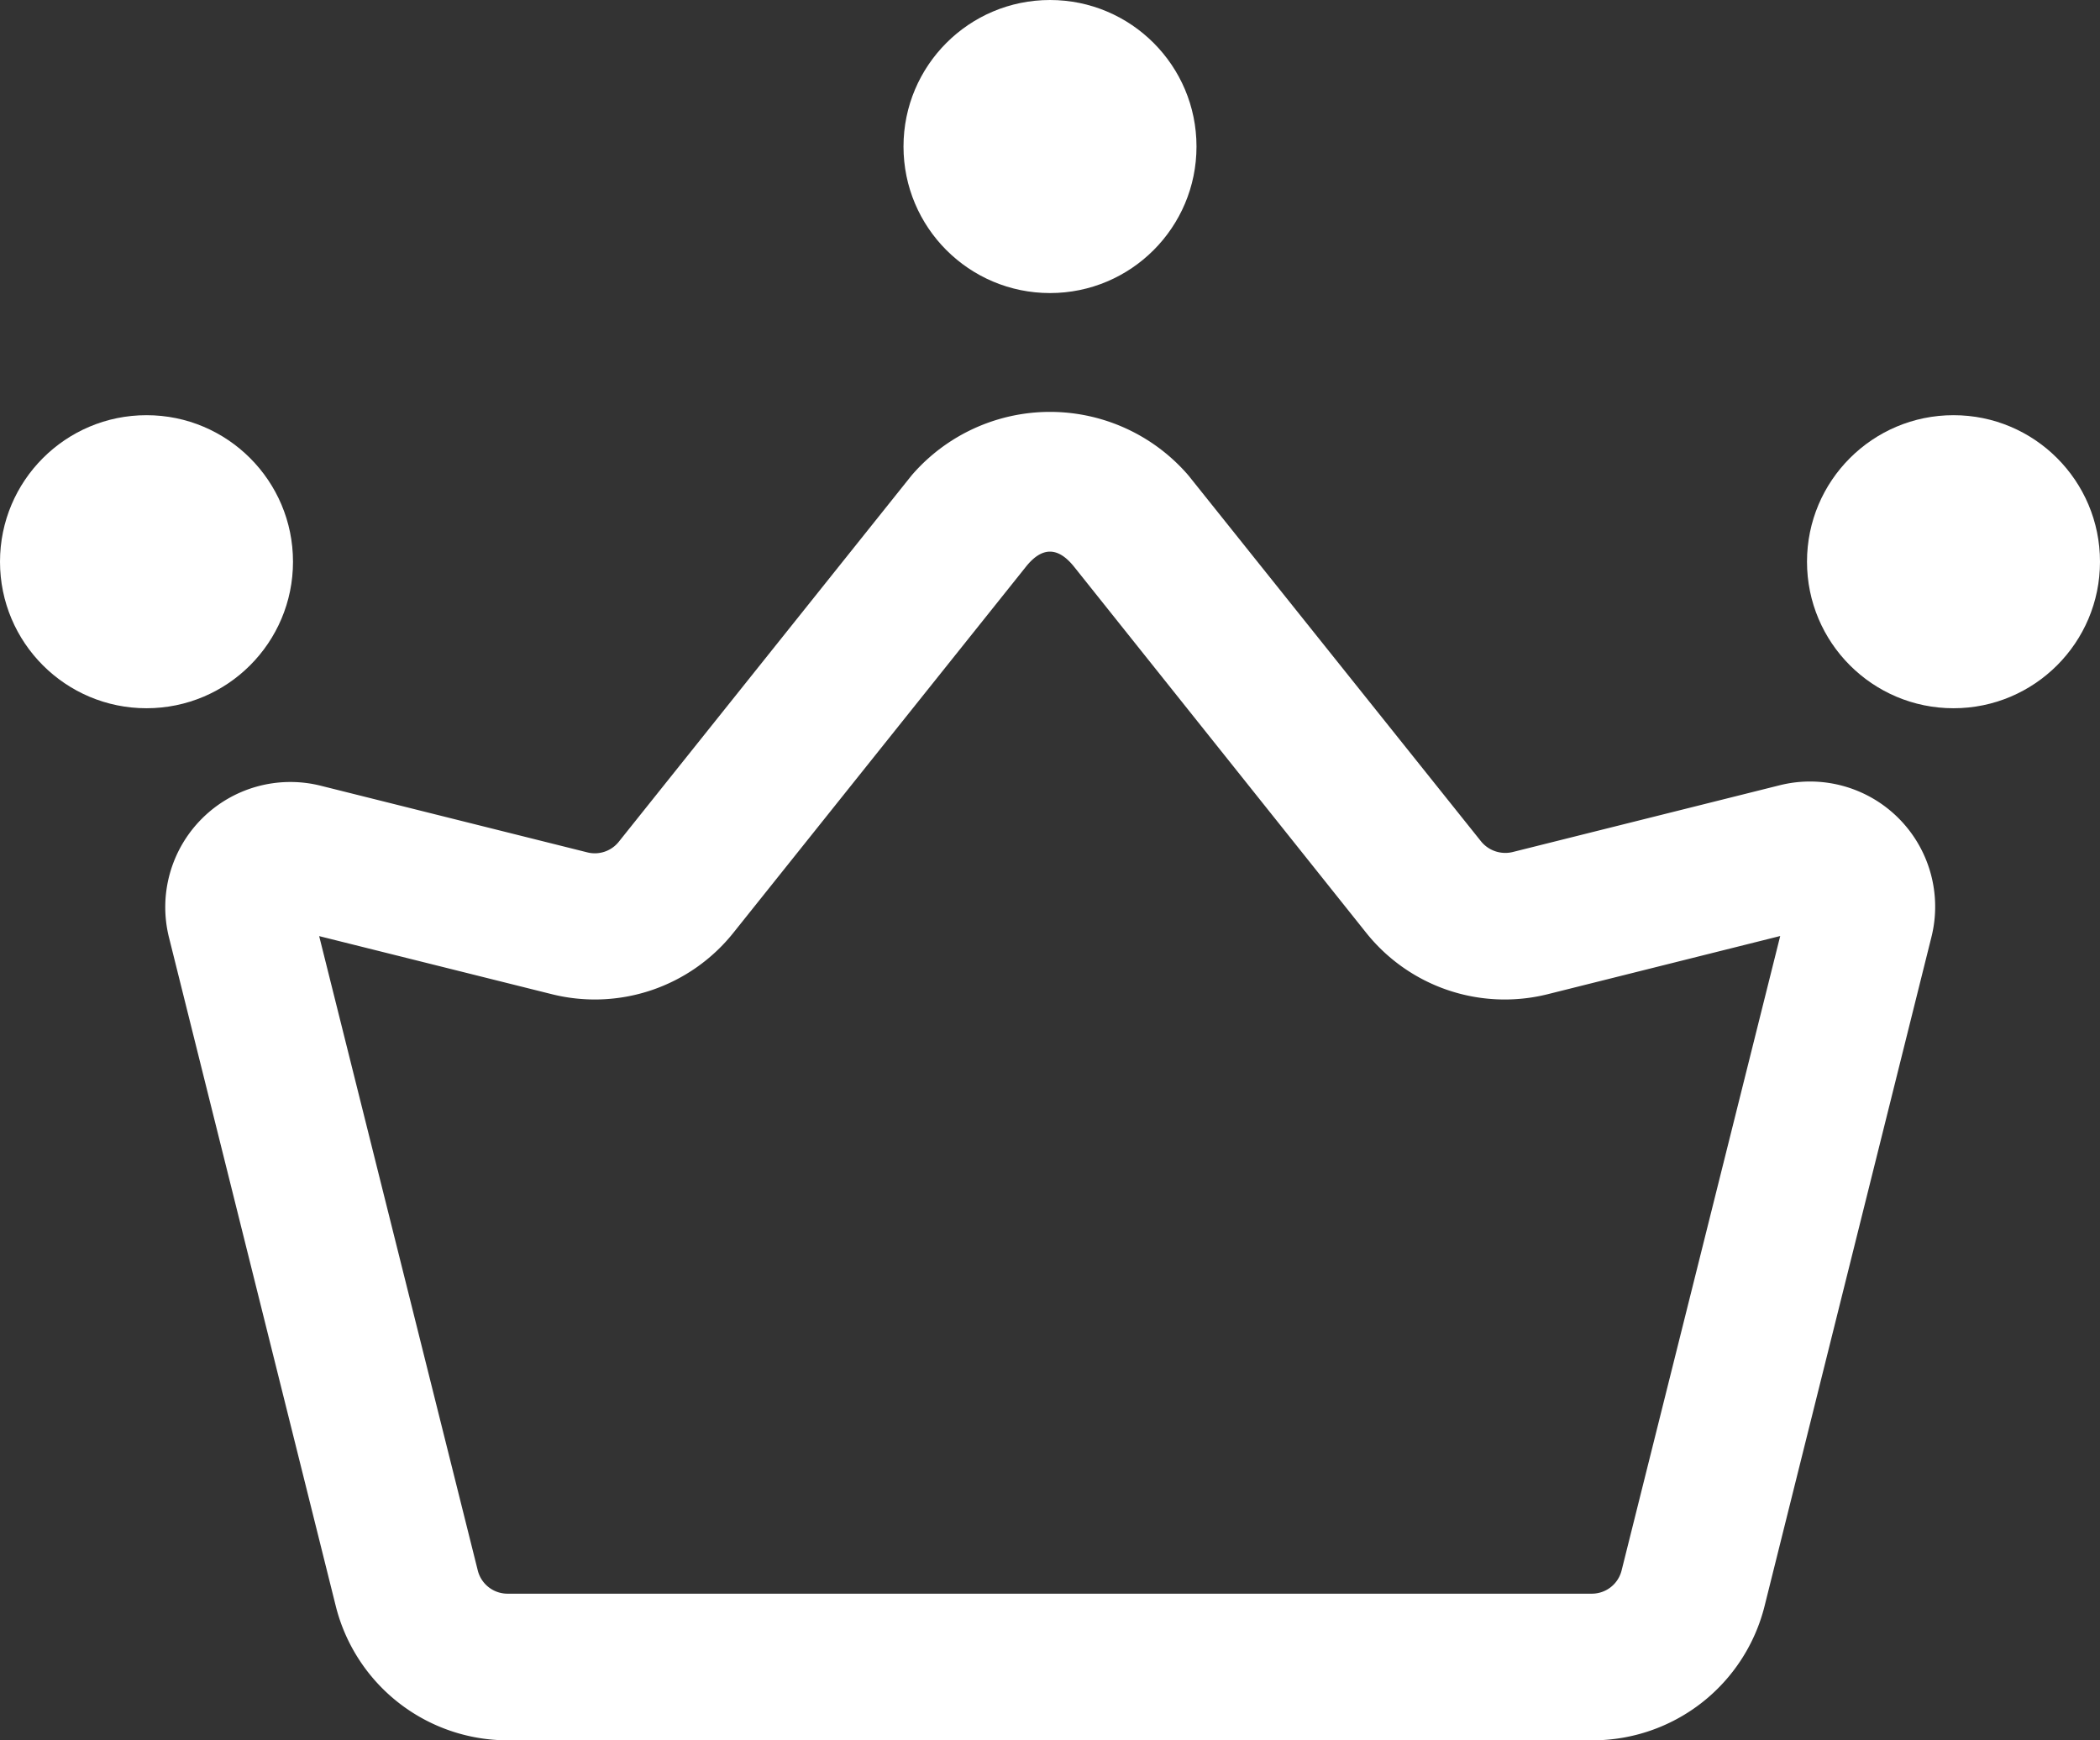
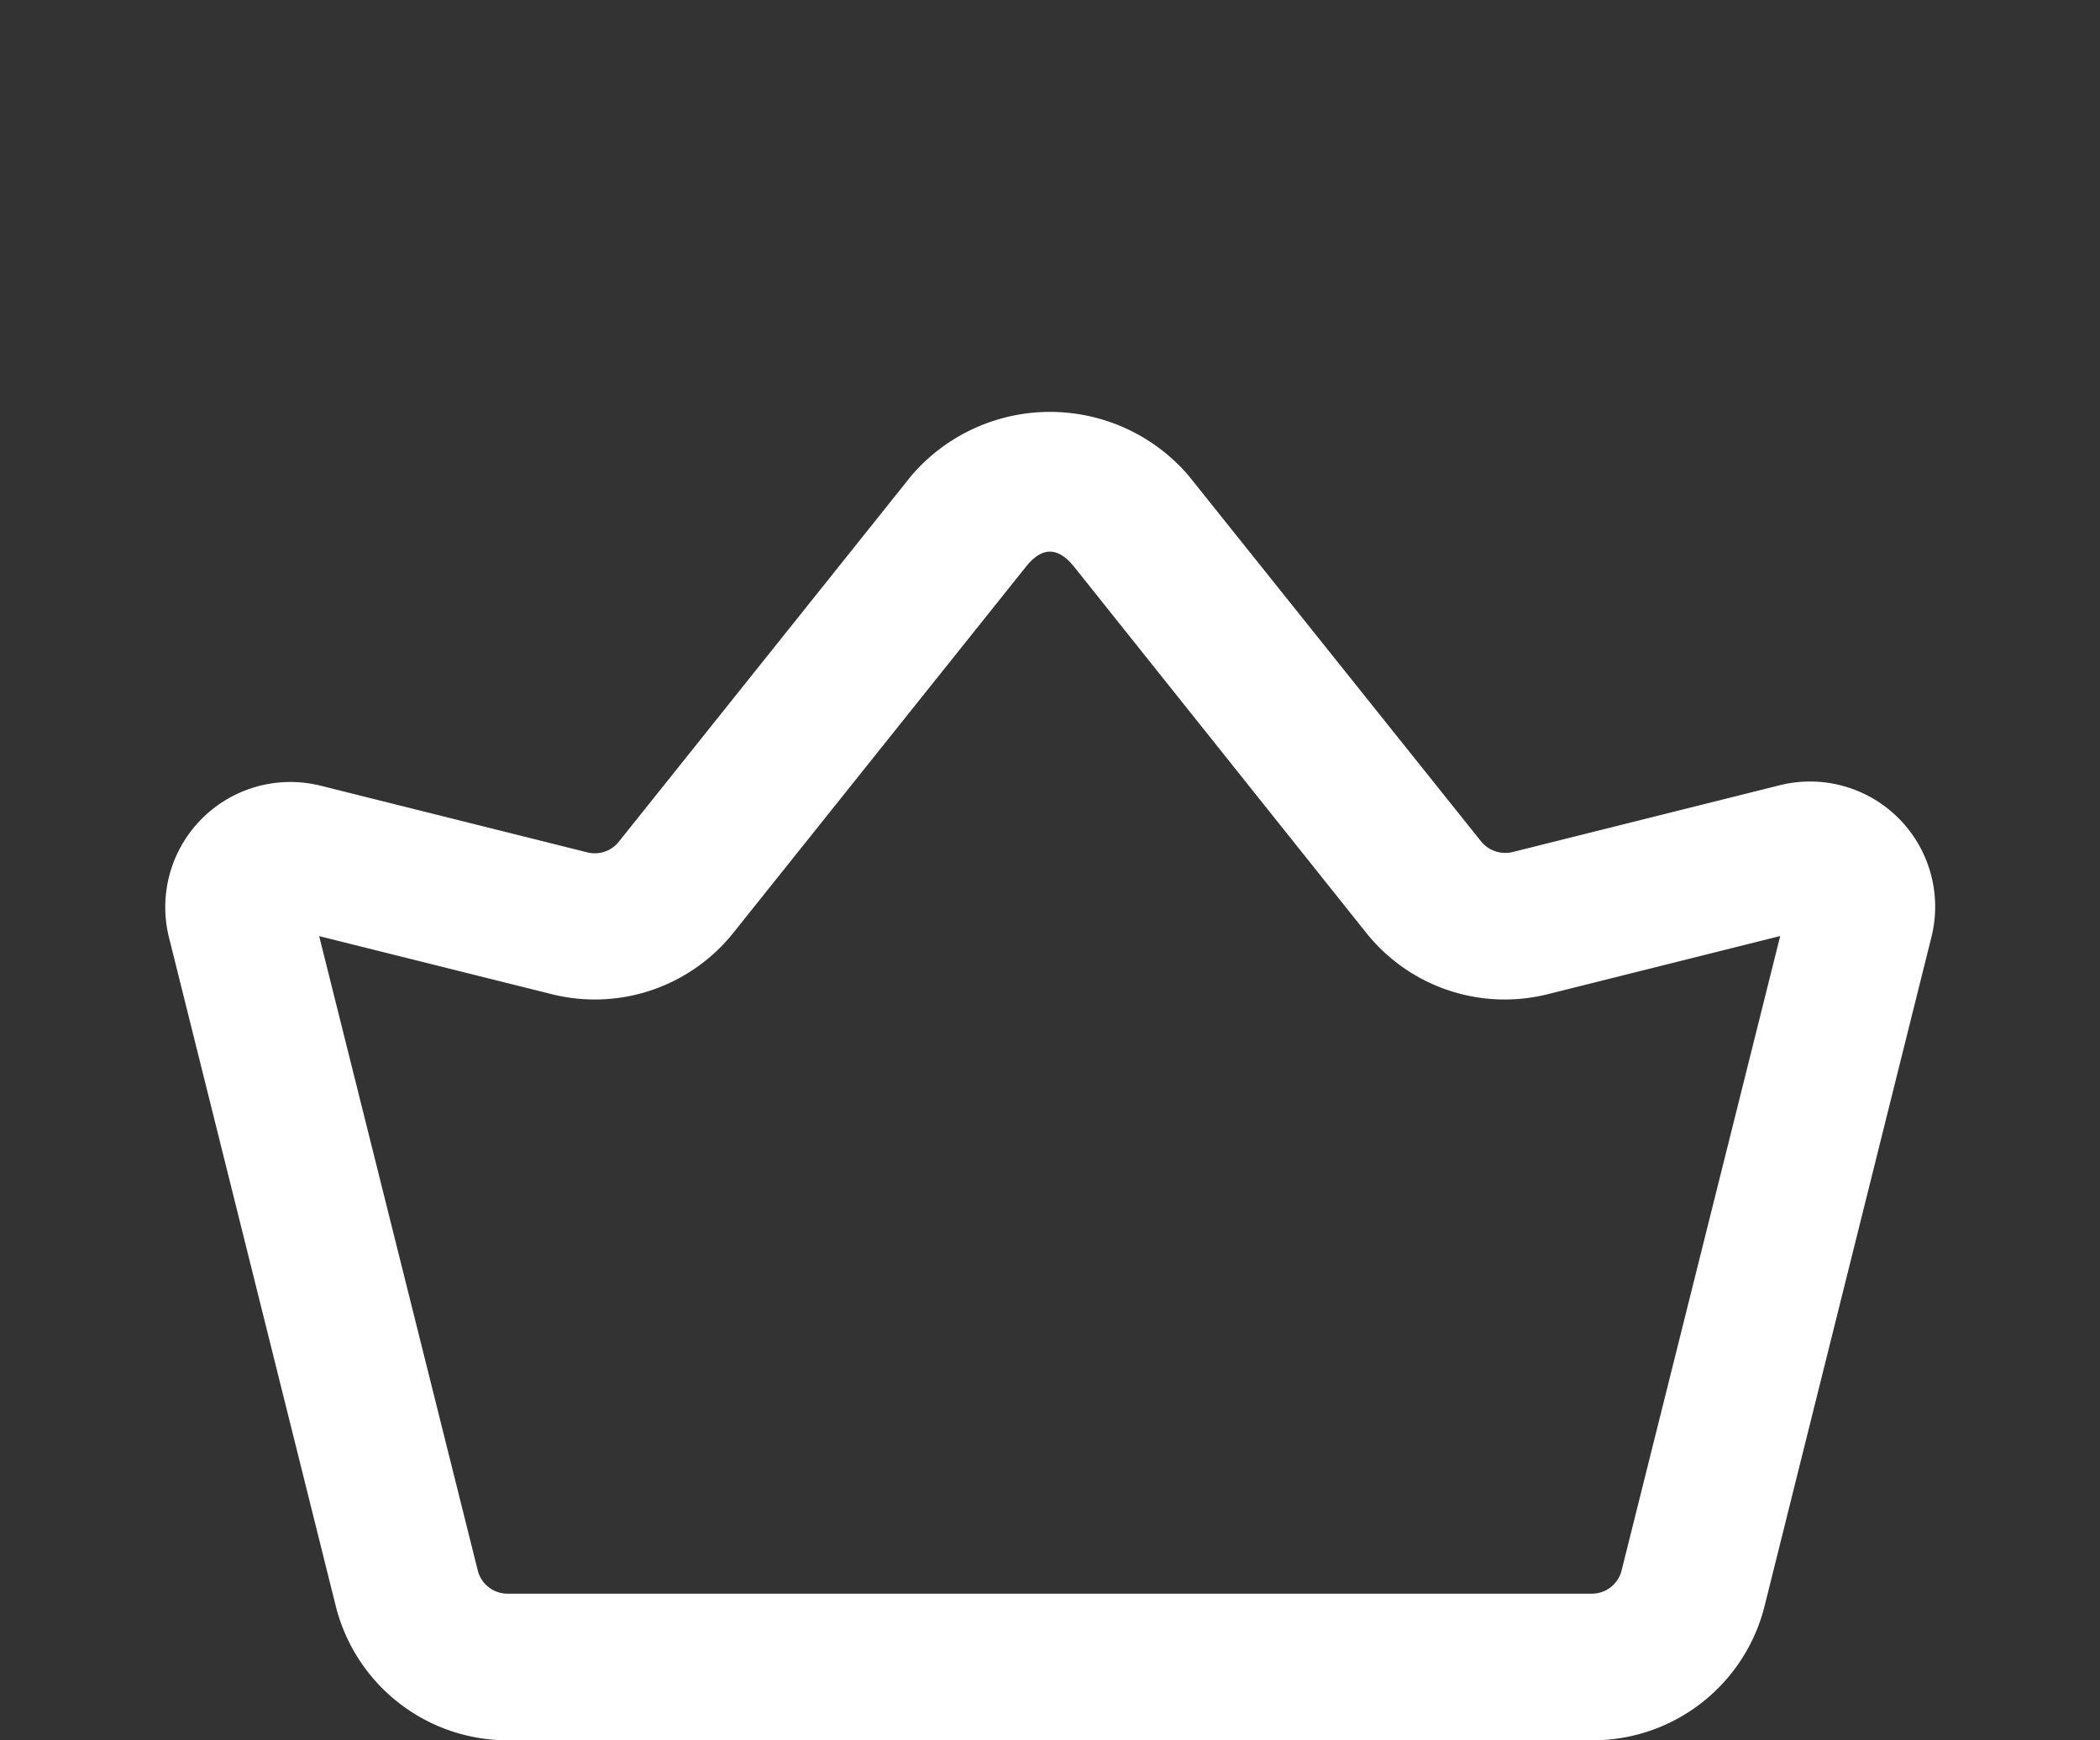
<svg xmlns="http://www.w3.org/2000/svg" id="Layer_2" data-name="Layer 2" width="20.14" height="16.687" viewBox="0 0 20.14 16.687">
  <rect x="0" y="0" width="20.14" height="16.687" fill="#333333" stroke="none" />
  <path id="Path_59414" data-name="Path 59414" d="M16.629,19.954H6.225a1.7,1.7,0,0,1-1.648-1.288l-1.6-6.413A1.2,1.2,0,0,1,4.429,10.8l2.561.64a.294.294,0,0,0,.3-.1L10.1,7.825a1.751,1.751,0,0,1,2.654,0l2.809,3.512a.3.3,0,0,0,.3.1l2.56-.64a1.2,1.2,0,0,1,1.457,1.456l-1.6,6.414a1.7,1.7,0,0,1-1.648,1.287ZM4.418,12.243l1.521,6.082a.294.294,0,0,0,.285.223h10.4a.294.294,0,0,0,.285-.223l1.521-6.083L16.2,12.8a1.7,1.7,0,0,1-1.739-.587L11.657,8.7c-.154-.191-.306-.192-.46,0L8.388,12.214A1.7,1.7,0,0,1,6.65,12.8Z" transform="translate(-1.357 -3.267)" fill="#fff" />
-   <circle id="Ellipse_1546" data-name="Ellipse 1546" cx="1.405" cy="1.405" r="1.405" transform="translate(0 3.981)" fill="#fff" />
-   <circle id="Ellipse_1547" data-name="Ellipse 1547" cx="1.405" cy="1.405" r="1.405" transform="translate(17.33 3.981)" fill="#fff" />
-   <circle id="Ellipse_1548" data-name="Ellipse 1548" cx="1.405" cy="1.405" r="1.405" transform="translate(8.665)" fill="#fff" />
</svg>